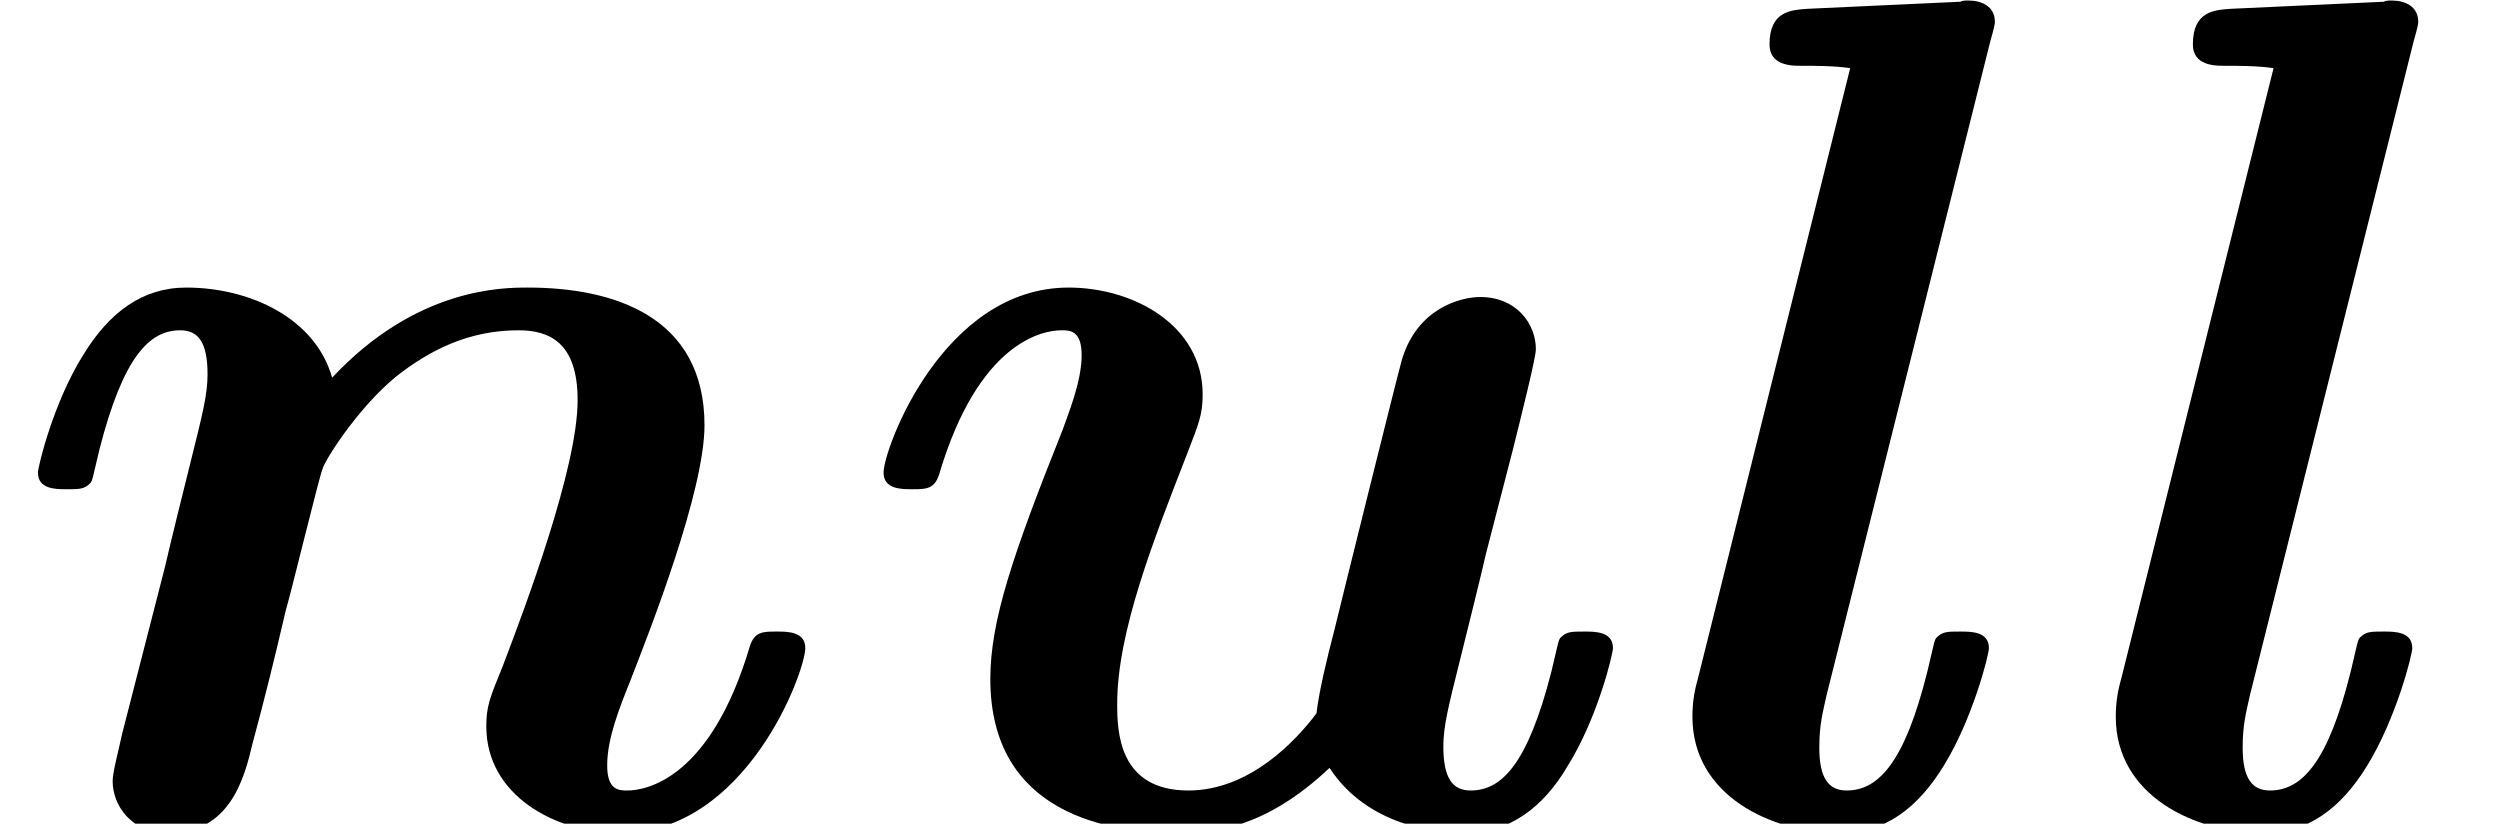
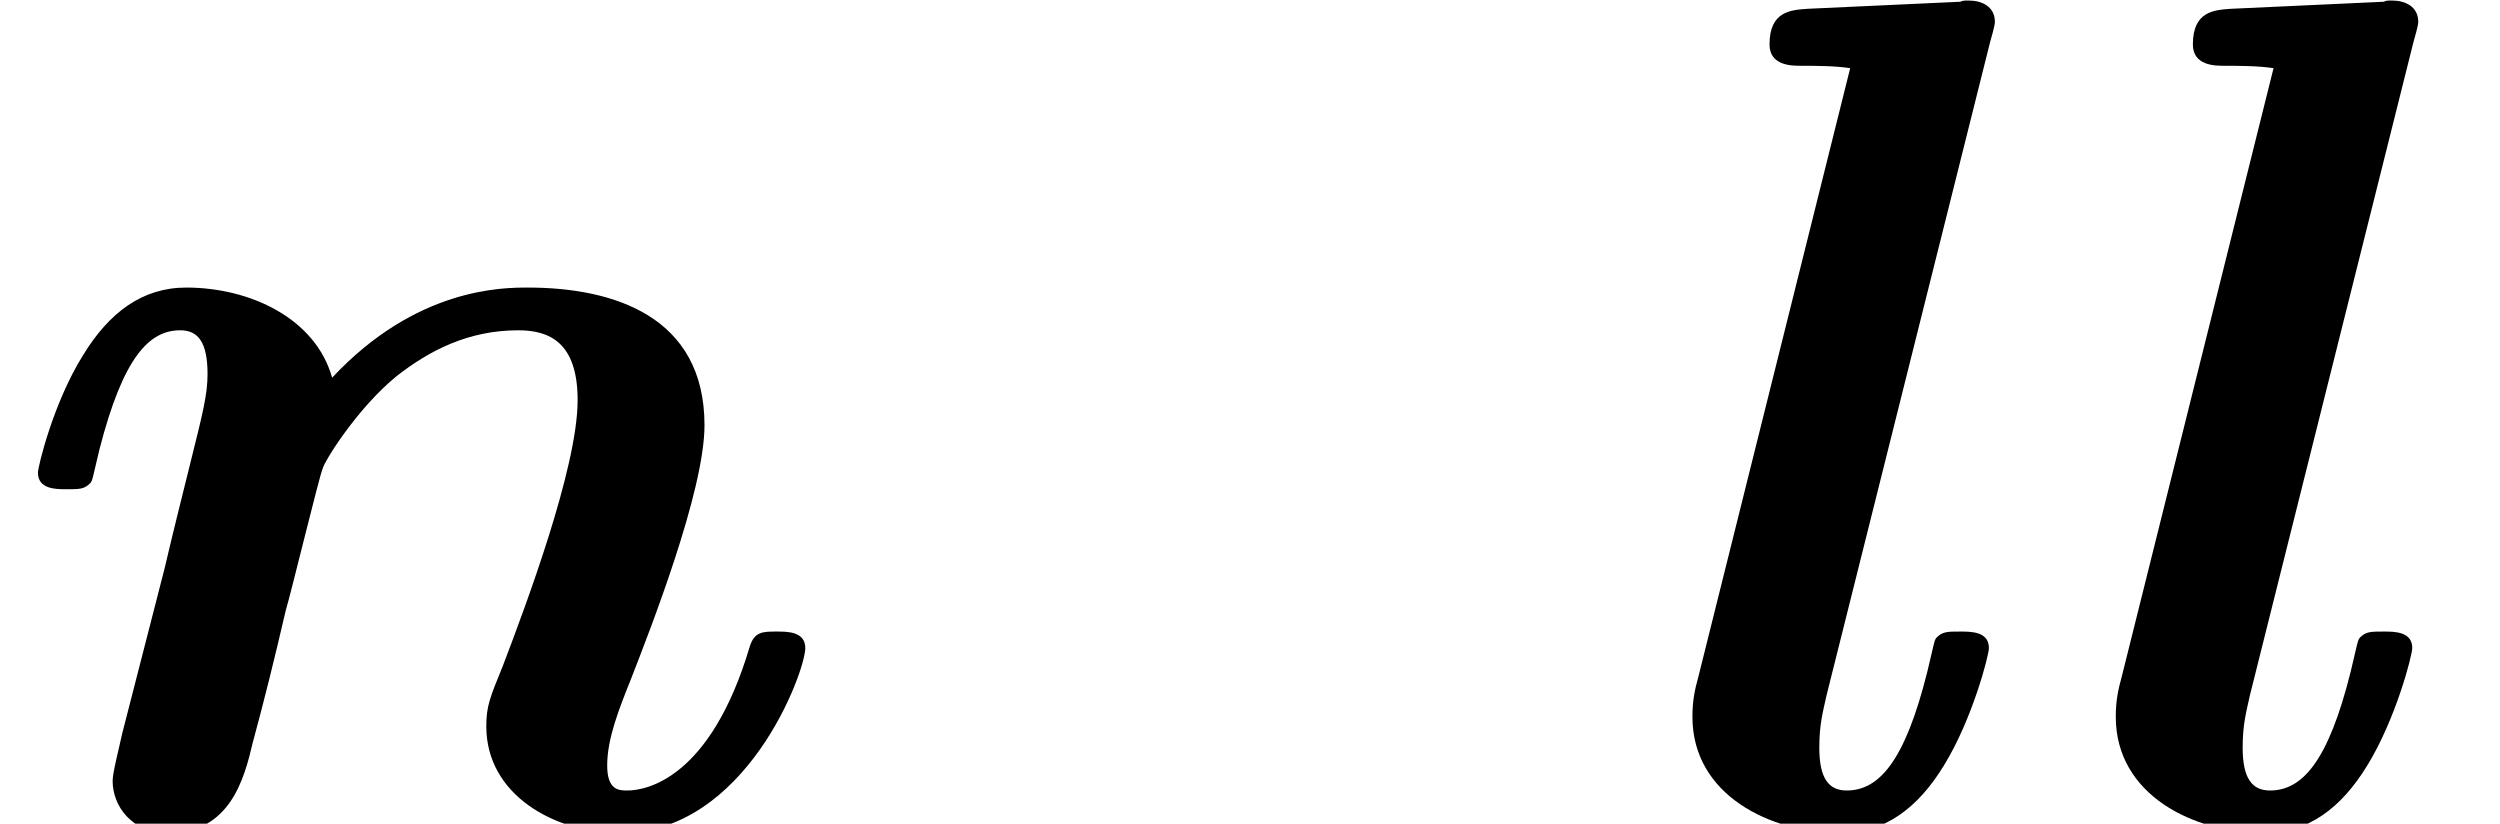
<svg xmlns="http://www.w3.org/2000/svg" xmlns:xlink="http://www.w3.org/1999/xlink" version="1.1" width="22.995pt" height="7.576pt" viewBox="70.735 61.166 22.995 7.576">
  <defs>
    <path id="g0-108" d="M3.098 -7.189C3.142 -7.342 3.142 -7.364 3.142 -7.375C3.142 -7.516 3.022 -7.571 2.902 -7.571C2.858 -7.571 2.847 -7.571 2.825 -7.56L1.418 -7.495C1.265 -7.484 1.069 -7.473 1.069 -7.167C1.069 -6.971 1.276 -6.971 1.353 -6.971C1.473 -6.971 1.669 -6.971 1.811 -6.949L0.415 -1.353C0.382 -1.233 0.36 -1.135 0.36 -0.982C0.36 -0.262 1.08 0.087 1.724 0.087C2.127 0.087 2.433 -0.142 2.673 -0.535C2.935 -0.96 3.087 -1.549 3.087 -1.615C3.087 -1.767 2.924 -1.767 2.825 -1.767C2.705 -1.767 2.662 -1.767 2.607 -1.713C2.585 -1.691 2.585 -1.669 2.52 -1.396C2.313 -0.567 2.073 -0.305 1.778 -0.305C1.615 -0.305 1.527 -0.415 1.527 -0.698C1.527 -0.916 1.56 -1.025 1.593 -1.178L3.098 -7.189Z" />
    <path id="g0-110" d="M3.055 -4.102C2.902 -4.647 2.302 -4.931 1.713 -4.931C1.309 -4.931 1.004 -4.702 0.764 -4.309C0.491 -3.873 0.349 -3.284 0.349 -3.229C0.349 -3.076 0.513 -3.076 0.611 -3.076C0.731 -3.076 0.775 -3.076 0.829 -3.131C0.851 -3.153 0.851 -3.175 0.916 -3.447C1.135 -4.298 1.375 -4.538 1.658 -4.538C1.822 -4.538 1.909 -4.429 1.909 -4.135C1.909 -3.949 1.865 -3.775 1.756 -3.338C1.68 -3.033 1.571 -2.596 1.516 -2.356L1.124 -0.829C1.091 -0.676 1.036 -0.469 1.036 -0.393C1.036 -0.164 1.211 0.087 1.549 0.087C2.116 0.087 2.247 -0.415 2.324 -0.742C2.433 -1.145 2.52 -1.495 2.629 -1.964C2.673 -2.105 2.945 -3.229 2.967 -3.262C2.978 -3.327 3.284 -3.818 3.644 -4.113C3.949 -4.353 4.309 -4.538 4.767 -4.538C5.051 -4.538 5.313 -4.429 5.313 -3.895C5.313 -3.273 4.833 -1.996 4.625 -1.451C4.505 -1.156 4.473 -1.08 4.473 -0.895C4.473 -0.262 5.105 0.087 5.705 0.087C6.862 0.087 7.407 -1.396 7.407 -1.615C7.407 -1.767 7.244 -1.767 7.145 -1.767C7.015 -1.767 6.938 -1.767 6.895 -1.625C6.535 -0.415 5.945 -0.305 5.771 -0.305C5.695 -0.305 5.585 -0.305 5.585 -0.535C5.585 -0.785 5.695 -1.058 5.804 -1.331C5.978 -1.778 6.48 -3.055 6.48 -3.665C6.48 -4.669 5.64 -4.931 4.855 -4.931C4.625 -4.931 3.829 -4.931 3.055 -4.102Z" />
-     <path id="g0-117" d="M6.142 -3.458C6.218 -3.764 6.349 -4.287 6.349 -4.364C6.349 -4.593 6.175 -4.844 5.836 -4.844C5.662 -4.844 5.258 -4.745 5.116 -4.265C5.073 -4.113 4.582 -2.138 4.495 -1.778C4.429 -1.527 4.353 -1.211 4.331 -1.015C4.135 -0.753 3.709 -0.305 3.153 -0.305C2.509 -0.305 2.498 -0.851 2.498 -1.102C2.498 -1.767 2.836 -2.618 3.142 -3.404C3.251 -3.687 3.284 -3.764 3.284 -3.949C3.284 -4.582 2.651 -4.931 2.051 -4.931C0.895 -4.931 0.349 -3.447 0.349 -3.229C0.349 -3.076 0.513 -3.076 0.611 -3.076C0.742 -3.076 0.818 -3.076 0.862 -3.218C1.222 -4.429 1.811 -4.538 1.985 -4.538C2.062 -4.538 2.171 -4.538 2.171 -4.309C2.171 -4.058 2.04 -3.753 1.996 -3.622C1.538 -2.476 1.331 -1.865 1.331 -1.331C1.331 -0.087 2.422 0.087 3.065 0.087C3.382 0.087 3.862 0.044 4.451 -0.513C4.8 0.022 5.433 0.087 5.695 0.087C6.098 0.087 6.415 -0.142 6.644 -0.535C6.916 -0.971 7.058 -1.56 7.058 -1.615C7.058 -1.767 6.895 -1.767 6.796 -1.767C6.676 -1.767 6.633 -1.767 6.578 -1.713C6.556 -1.691 6.556 -1.669 6.491 -1.396C6.273 -0.545 6.033 -0.305 5.749 -0.305C5.585 -0.305 5.498 -0.415 5.498 -0.709C5.498 -0.895 5.542 -1.069 5.651 -1.505C5.727 -1.811 5.836 -2.247 5.891 -2.487L6.142 -3.458Z" />
  </defs>
  <g id="page1">
    <use x="70.735" y="68.742" xlink:href="#g0-110" />
    <use x="78.513" y="68.742" xlink:href="#g0-117" />
    <use x="85.942" y="68.742" xlink:href="#g0-108" />
    <use x="89.836" y="68.742" xlink:href="#g0-108" />
  </g>
</svg>